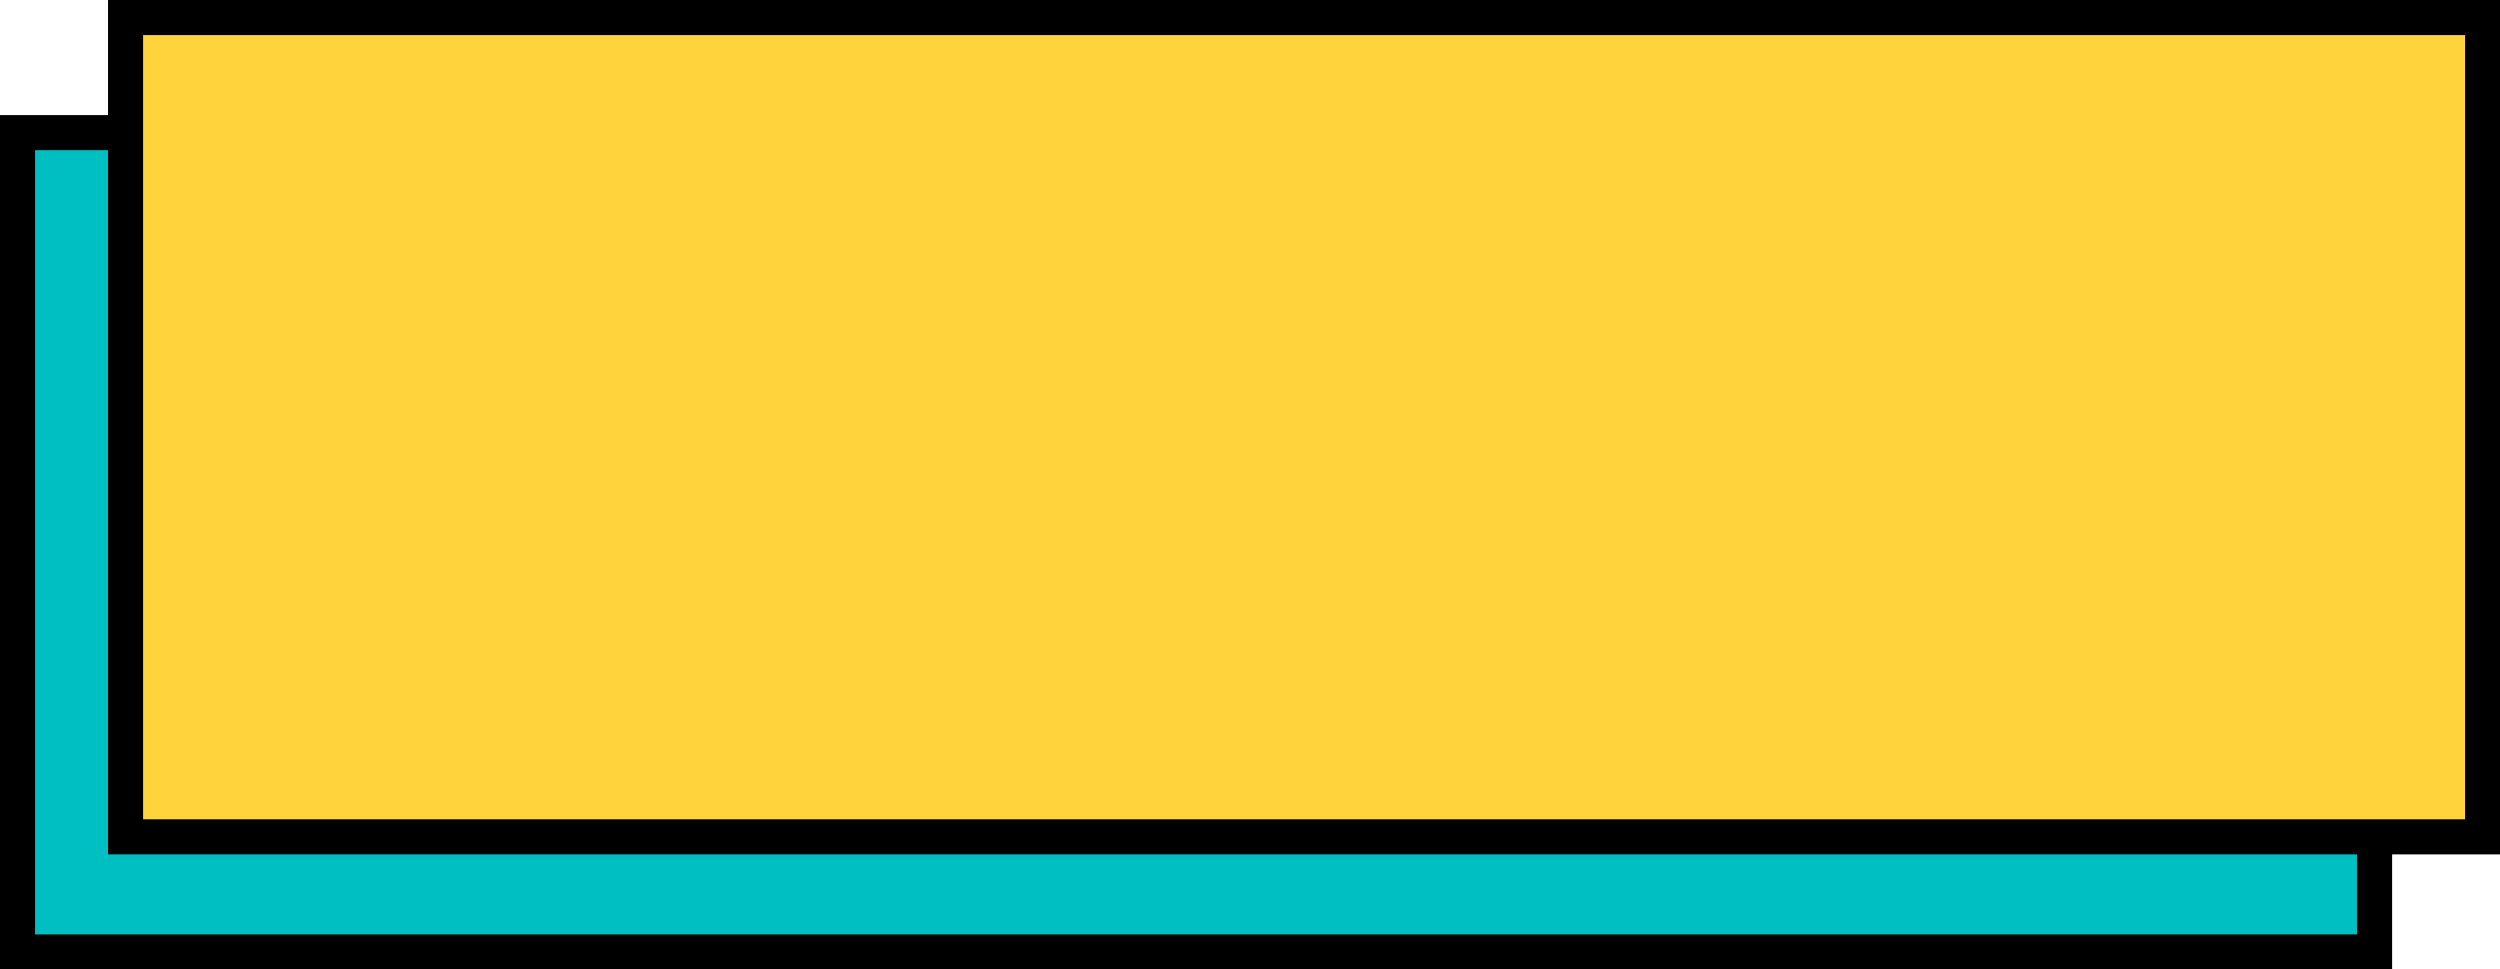
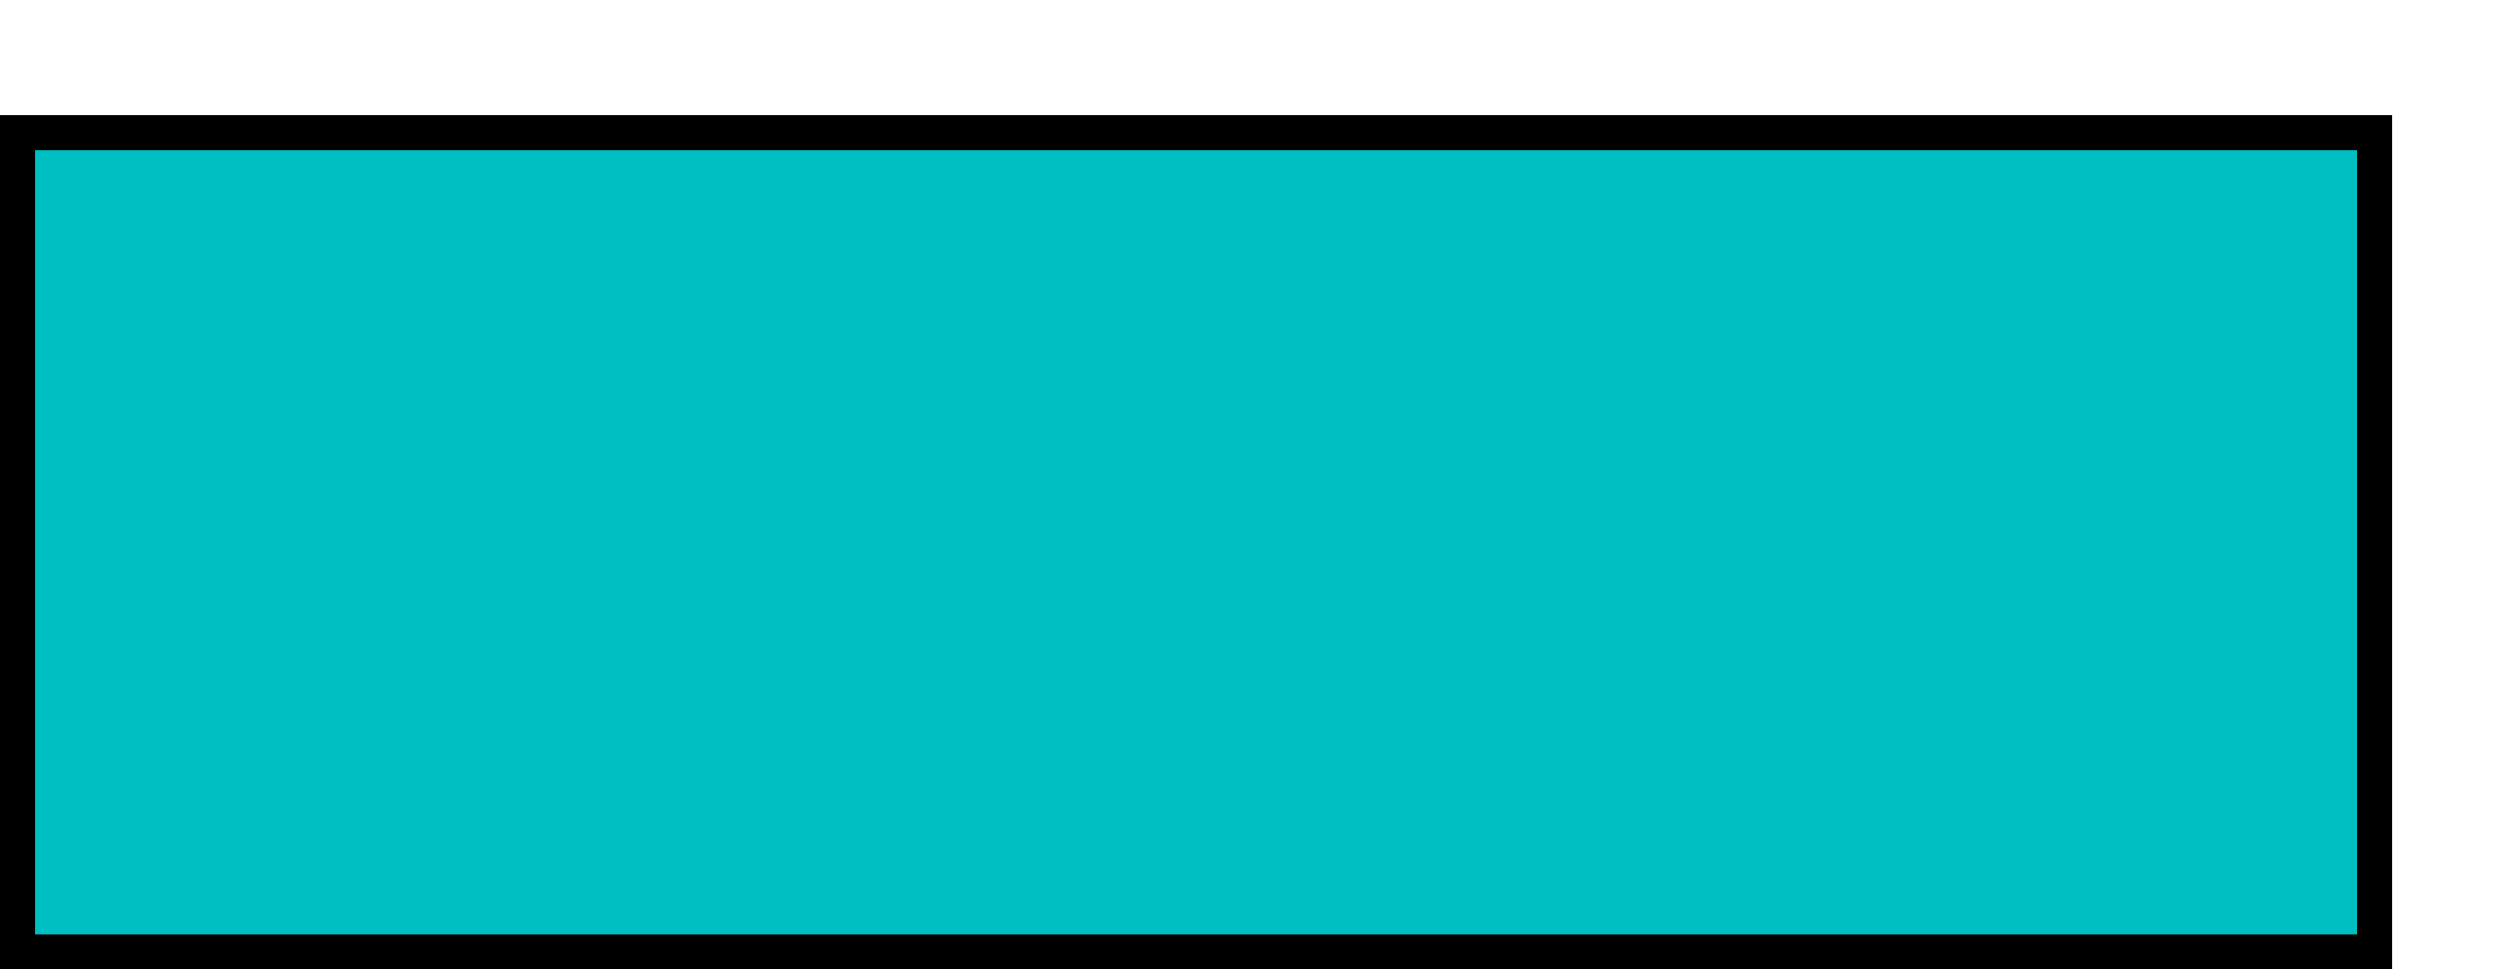
<svg xmlns="http://www.w3.org/2000/svg" fill="#000000" height="138.2" preserveAspectRatio="xMidYMid meet" version="1" viewBox="0.0 0.0 356.4 138.2" width="356.4" zoomAndPan="magnify">
  <g id="change1_1">
    <path d="M2.5 18.91H338.52V135.71H2.5z" fill="#00bfc3" stroke="#000000" stroke-miterlimit="10" stroke-width="5" />
  </g>
  <g id="change2_1">
-     <path d="M17.9 2.5H353.92V119.3H17.9z" fill="#ffd33b" stroke="#000000" stroke-miterlimit="10" stroke-width="5" />
-   </g>
+     </g>
</svg>